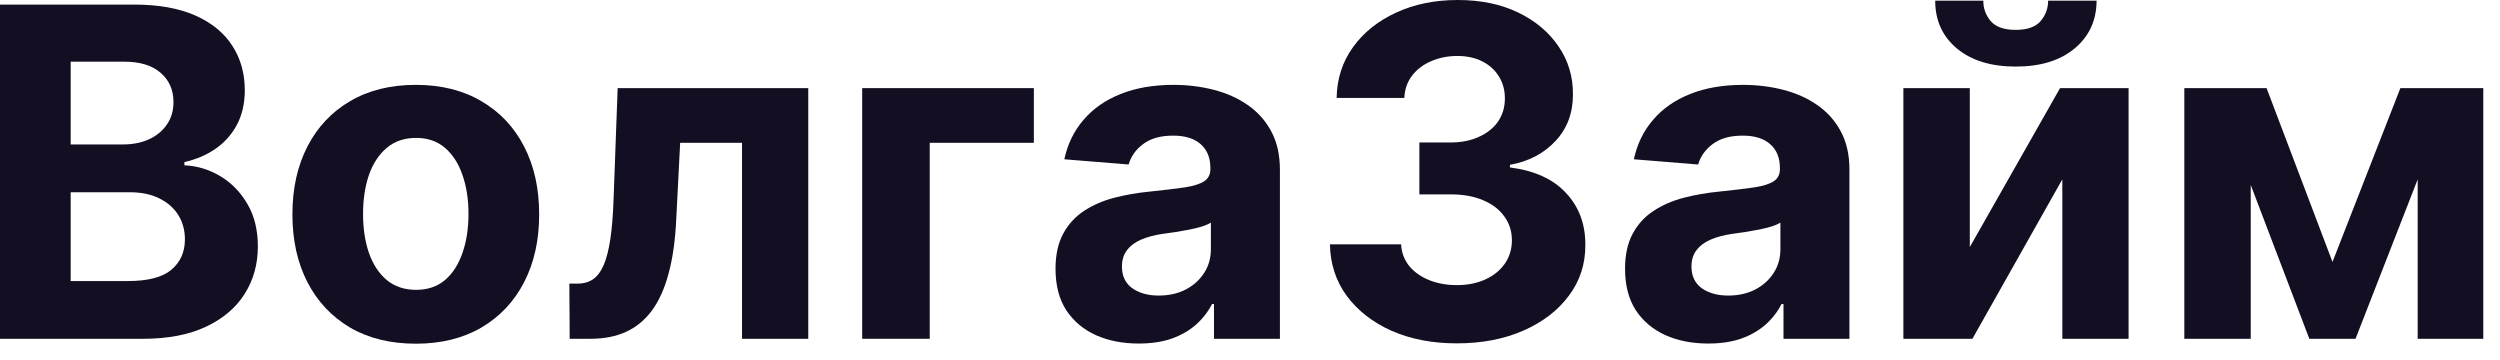
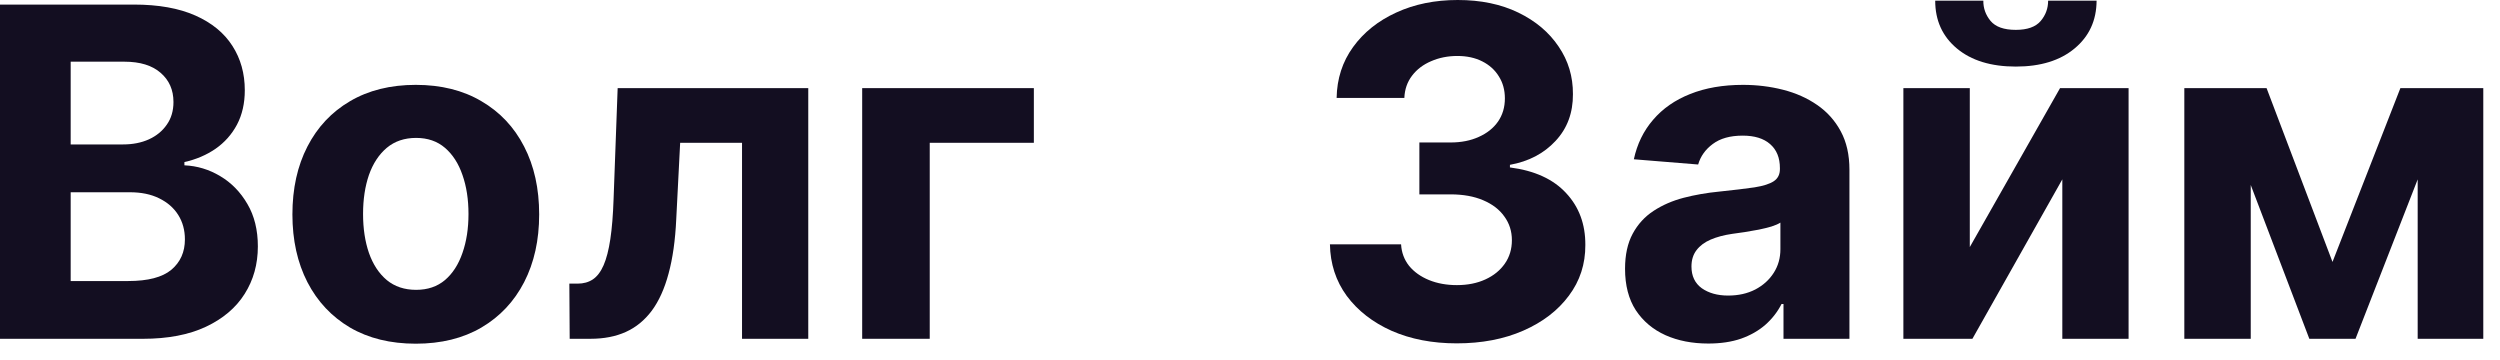
<svg xmlns="http://www.w3.org/2000/svg" width="111" height="16" viewBox="0 0 111 16" fill="none">
  <path d="M103.563 11.63L106.577 3.913H108.925L104.585 15.042H102.534L98.295 3.913H100.636L103.563 11.63ZM99.933 3.913V15.042H96.984V3.913H99.933ZM107.345 15.042V3.913H110.258V15.042H107.345Z" fill="#130E21" />
  <path d="M87.459 10.97L91.466 3.913H94.509V15.042H91.567V7.963L87.575 15.042H84.51V3.913H87.459V10.97ZM90.937 0.029H93.089C93.084 0.908 92.758 1.616 92.111 2.152C91.468 2.688 90.599 2.956 89.502 2.956C88.401 2.956 87.529 2.688 86.886 2.152C86.244 1.616 85.923 0.908 85.923 0.029H88.06C88.055 0.362 88.162 0.662 88.379 0.927C88.601 1.193 88.976 1.326 89.502 1.326C90.014 1.326 90.381 1.195 90.604 0.935C90.826 0.674 90.937 0.372 90.937 0.029Z" fill="#130E21" />
  <path d="M75.847 15.253C75.137 15.253 74.504 15.13 73.949 14.883C73.393 14.632 72.954 14.263 72.63 13.775C72.311 13.282 72.152 12.668 72.152 11.934C72.152 11.316 72.265 10.797 72.492 10.376C72.719 9.956 73.028 9.618 73.42 9.362C73.811 9.106 74.255 8.913 74.753 8.782C75.255 8.652 75.782 8.56 76.332 8.507C76.98 8.439 77.501 8.377 77.898 8.319C78.294 8.256 78.581 8.164 78.76 8.043C78.939 7.922 79.028 7.744 79.028 7.507V7.464C79.028 7.005 78.883 6.65 78.593 6.398C78.308 6.147 77.903 6.022 77.376 6.022C76.82 6.022 76.378 6.145 76.05 6.391C75.722 6.633 75.504 6.937 75.398 7.304L72.543 7.072C72.688 6.396 72.973 5.811 73.398 5.319C73.823 4.821 74.371 4.44 75.043 4.174C75.719 3.903 76.502 3.768 77.39 3.768C78.009 3.768 78.6 3.841 79.166 3.985C79.736 4.13 80.24 4.355 80.68 4.659C81.124 4.964 81.475 5.355 81.731 5.833C81.987 6.307 82.115 6.874 82.115 7.536V15.043H79.187V13.499H79.1C78.922 13.847 78.683 14.154 78.383 14.42C78.084 14.681 77.724 14.886 77.303 15.036C76.883 15.181 76.398 15.253 75.847 15.253ZM76.731 13.123C77.185 13.123 77.586 13.033 77.934 12.854C78.282 12.671 78.555 12.425 78.753 12.115C78.951 11.806 79.05 11.456 79.05 11.065V9.884C78.953 9.946 78.82 10.004 78.651 10.058C78.487 10.106 78.301 10.152 78.093 10.195C77.886 10.234 77.678 10.27 77.47 10.304C77.262 10.333 77.074 10.36 76.905 10.384C76.543 10.437 76.226 10.521 75.956 10.637C75.685 10.753 75.475 10.91 75.325 11.108C75.176 11.302 75.101 11.543 75.101 11.833C75.101 12.253 75.253 12.574 75.557 12.796C75.866 13.014 76.258 13.123 76.731 13.123Z" fill="#130E21" />
  <path d="M64.679 15.245C63.597 15.245 62.633 15.059 61.788 14.688C60.947 14.311 60.283 13.794 59.795 13.137C59.312 12.475 59.064 11.712 59.049 10.847H62.208C62.228 11.21 62.346 11.528 62.563 11.804C62.786 12.074 63.08 12.284 63.447 12.434C63.815 12.584 64.228 12.659 64.686 12.659C65.165 12.659 65.587 12.574 65.954 12.405C66.322 12.236 66.609 12.002 66.817 11.702C67.025 11.403 67.128 11.057 67.128 10.666C67.128 10.27 67.017 9.92 66.795 9.615C66.578 9.306 66.264 9.065 65.853 8.891C65.447 8.717 64.964 8.63 64.404 8.63H63.02V6.326H64.404C64.877 6.326 65.295 6.244 65.657 6.079C66.025 5.915 66.309 5.688 66.512 5.398C66.715 5.104 66.817 4.761 66.817 4.369C66.817 3.997 66.727 3.671 66.549 3.391C66.375 3.106 66.128 2.884 65.81 2.724C65.496 2.565 65.128 2.485 64.708 2.485C64.283 2.485 63.894 2.563 63.542 2.717C63.189 2.867 62.906 3.082 62.694 3.362C62.481 3.642 62.368 3.971 62.353 4.348H59.346C59.361 3.493 59.605 2.739 60.078 2.087C60.551 1.435 61.189 0.925 61.991 0.558C62.798 0.186 63.708 0 64.723 0C65.747 0 66.643 0.186 67.411 0.558C68.179 0.93 68.776 1.432 69.201 2.065C69.631 2.693 69.843 3.398 69.838 4.181C69.843 5.012 69.585 5.705 69.063 6.261C68.546 6.816 67.872 7.169 67.041 7.318V7.434C68.133 7.574 68.964 7.954 69.534 8.572C70.109 9.185 70.394 9.954 70.389 10.876C70.394 11.722 70.15 12.473 69.657 13.13C69.169 13.787 68.495 14.303 67.635 14.68C66.776 15.057 65.79 15.245 64.679 15.245Z" fill="#130E21" />
-   <path d="M50.56 15.253C49.85 15.253 49.218 15.13 48.662 14.883C48.106 14.632 47.667 14.263 47.343 13.775C47.024 13.282 46.865 12.668 46.865 11.934C46.865 11.316 46.978 10.797 47.206 10.376C47.433 9.956 47.742 9.618 48.133 9.362C48.524 9.106 48.969 8.913 49.466 8.782C49.969 8.652 50.495 8.56 51.046 8.507C51.693 8.439 52.215 8.377 52.611 8.319C53.007 8.256 53.295 8.164 53.473 8.043C53.652 7.922 53.741 7.744 53.741 7.507V7.464C53.741 7.005 53.596 6.65 53.307 6.398C53.022 6.147 52.616 6.022 52.089 6.022C51.534 6.022 51.092 6.145 50.763 6.391C50.435 6.633 50.218 6.937 50.111 7.304L47.256 7.072C47.401 6.396 47.686 5.811 48.111 5.319C48.536 4.821 49.085 4.44 49.756 4.174C50.432 3.903 51.215 3.768 52.104 3.768C52.722 3.768 53.314 3.841 53.879 3.985C54.449 4.13 54.954 4.355 55.394 4.659C55.838 4.964 56.188 5.355 56.444 5.833C56.7 6.307 56.828 6.874 56.828 7.536V15.043H53.901V13.499H53.814C53.635 13.847 53.396 14.154 53.096 14.42C52.797 14.681 52.437 14.886 52.017 15.036C51.597 15.181 51.111 15.253 50.56 15.253ZM51.444 13.123C51.898 13.123 52.3 13.033 52.647 12.854C52.995 12.671 53.268 12.425 53.466 12.115C53.664 11.806 53.763 11.456 53.763 11.065V9.884C53.666 9.946 53.534 10.004 53.365 10.058C53.2 10.106 53.014 10.152 52.807 10.195C52.599 10.234 52.391 10.27 52.184 10.304C51.976 10.333 51.787 10.36 51.618 10.384C51.256 10.437 50.94 10.521 50.669 10.637C50.399 10.753 50.188 10.91 50.039 11.108C49.889 11.302 49.814 11.543 49.814 11.833C49.814 12.253 49.966 12.574 50.271 12.796C50.58 13.014 50.971 13.123 51.444 13.123Z" fill="#130E21" />
  <path d="M45.903 3.913V6.34H41.28V15.042H38.281V3.913H45.903Z" fill="#130E21" />
  <path d="M25.294 15.042L25.279 12.593H25.649C25.91 12.593 26.134 12.53 26.323 12.405C26.516 12.274 26.675 12.064 26.801 11.774C26.927 11.485 27.026 11.101 27.098 10.622C27.171 10.139 27.219 9.545 27.243 8.84L27.424 3.913H35.887V15.042H32.946V6.34H30.199L30.025 9.738C29.982 10.671 29.868 11.473 29.685 12.144C29.506 12.816 29.257 13.366 28.939 13.796C28.62 14.221 28.236 14.535 27.786 14.738C27.337 14.941 26.815 15.042 26.221 15.042H25.294Z" fill="#130E21" />
  <path d="M18.461 15.26C17.335 15.26 16.362 15.021 15.541 14.543C14.724 14.06 14.094 13.388 13.649 12.528C13.205 11.664 12.983 10.661 12.983 9.521C12.983 8.372 13.205 7.367 13.649 6.507C14.094 5.642 14.724 4.971 15.541 4.493C16.362 4.01 17.335 3.768 18.461 3.768C19.586 3.768 20.557 4.01 21.374 4.493C22.195 4.971 22.828 5.642 23.272 6.507C23.717 7.367 23.939 8.372 23.939 9.521C23.939 10.661 23.717 11.664 23.272 12.528C22.828 13.388 22.195 14.06 21.374 14.543C20.557 15.021 19.586 15.26 18.461 15.26ZM18.475 12.869C18.987 12.869 19.415 12.724 19.758 12.434C20.101 12.14 20.359 11.739 20.533 11.231C20.712 10.724 20.801 10.147 20.801 9.5C20.801 8.852 20.712 8.275 20.533 7.768C20.359 7.261 20.101 6.86 19.758 6.565C19.415 6.27 18.987 6.123 18.475 6.123C17.959 6.123 17.524 6.27 17.171 6.565C16.823 6.86 16.56 7.261 16.381 7.768C16.207 8.275 16.12 8.852 16.12 9.5C16.12 10.147 16.207 10.724 16.381 11.231C16.56 11.739 16.823 12.14 17.171 12.434C17.524 12.724 17.959 12.869 18.475 12.869Z" fill="#130E21" />
  <path d="M0 15.043V0.203H5.942C7.033 0.203 7.944 0.365 8.673 0.689C9.403 1.012 9.951 1.462 10.318 2.036C10.685 2.606 10.869 3.263 10.869 4.007C10.869 4.587 10.753 5.097 10.521 5.536C10.289 5.971 9.97 6.328 9.565 6.609C9.164 6.884 8.705 7.08 8.188 7.195V7.34C8.753 7.365 9.282 7.524 9.775 7.819C10.272 8.113 10.676 8.526 10.985 9.058C11.294 9.584 11.449 10.212 11.449 10.942C11.449 11.729 11.253 12.432 10.862 13.05C10.475 13.664 9.903 14.149 9.144 14.507C8.386 14.864 7.451 15.043 6.34 15.043H0ZM3.138 12.478H5.695C6.57 12.478 7.207 12.311 7.608 11.978C8.009 11.64 8.21 11.19 8.21 10.63C8.21 10.22 8.111 9.857 7.913 9.543C7.715 9.229 7.432 8.983 7.065 8.804C6.703 8.625 6.27 8.536 5.768 8.536H3.138V12.478ZM3.138 6.413H5.463C5.893 6.413 6.275 6.338 6.608 6.188C6.946 6.034 7.212 5.816 7.405 5.536C7.603 5.256 7.702 4.92 7.702 4.529C7.702 3.993 7.512 3.56 7.13 3.232C6.753 2.903 6.217 2.739 5.521 2.739H3.138V6.413Z" fill="#130E21" />
</svg>